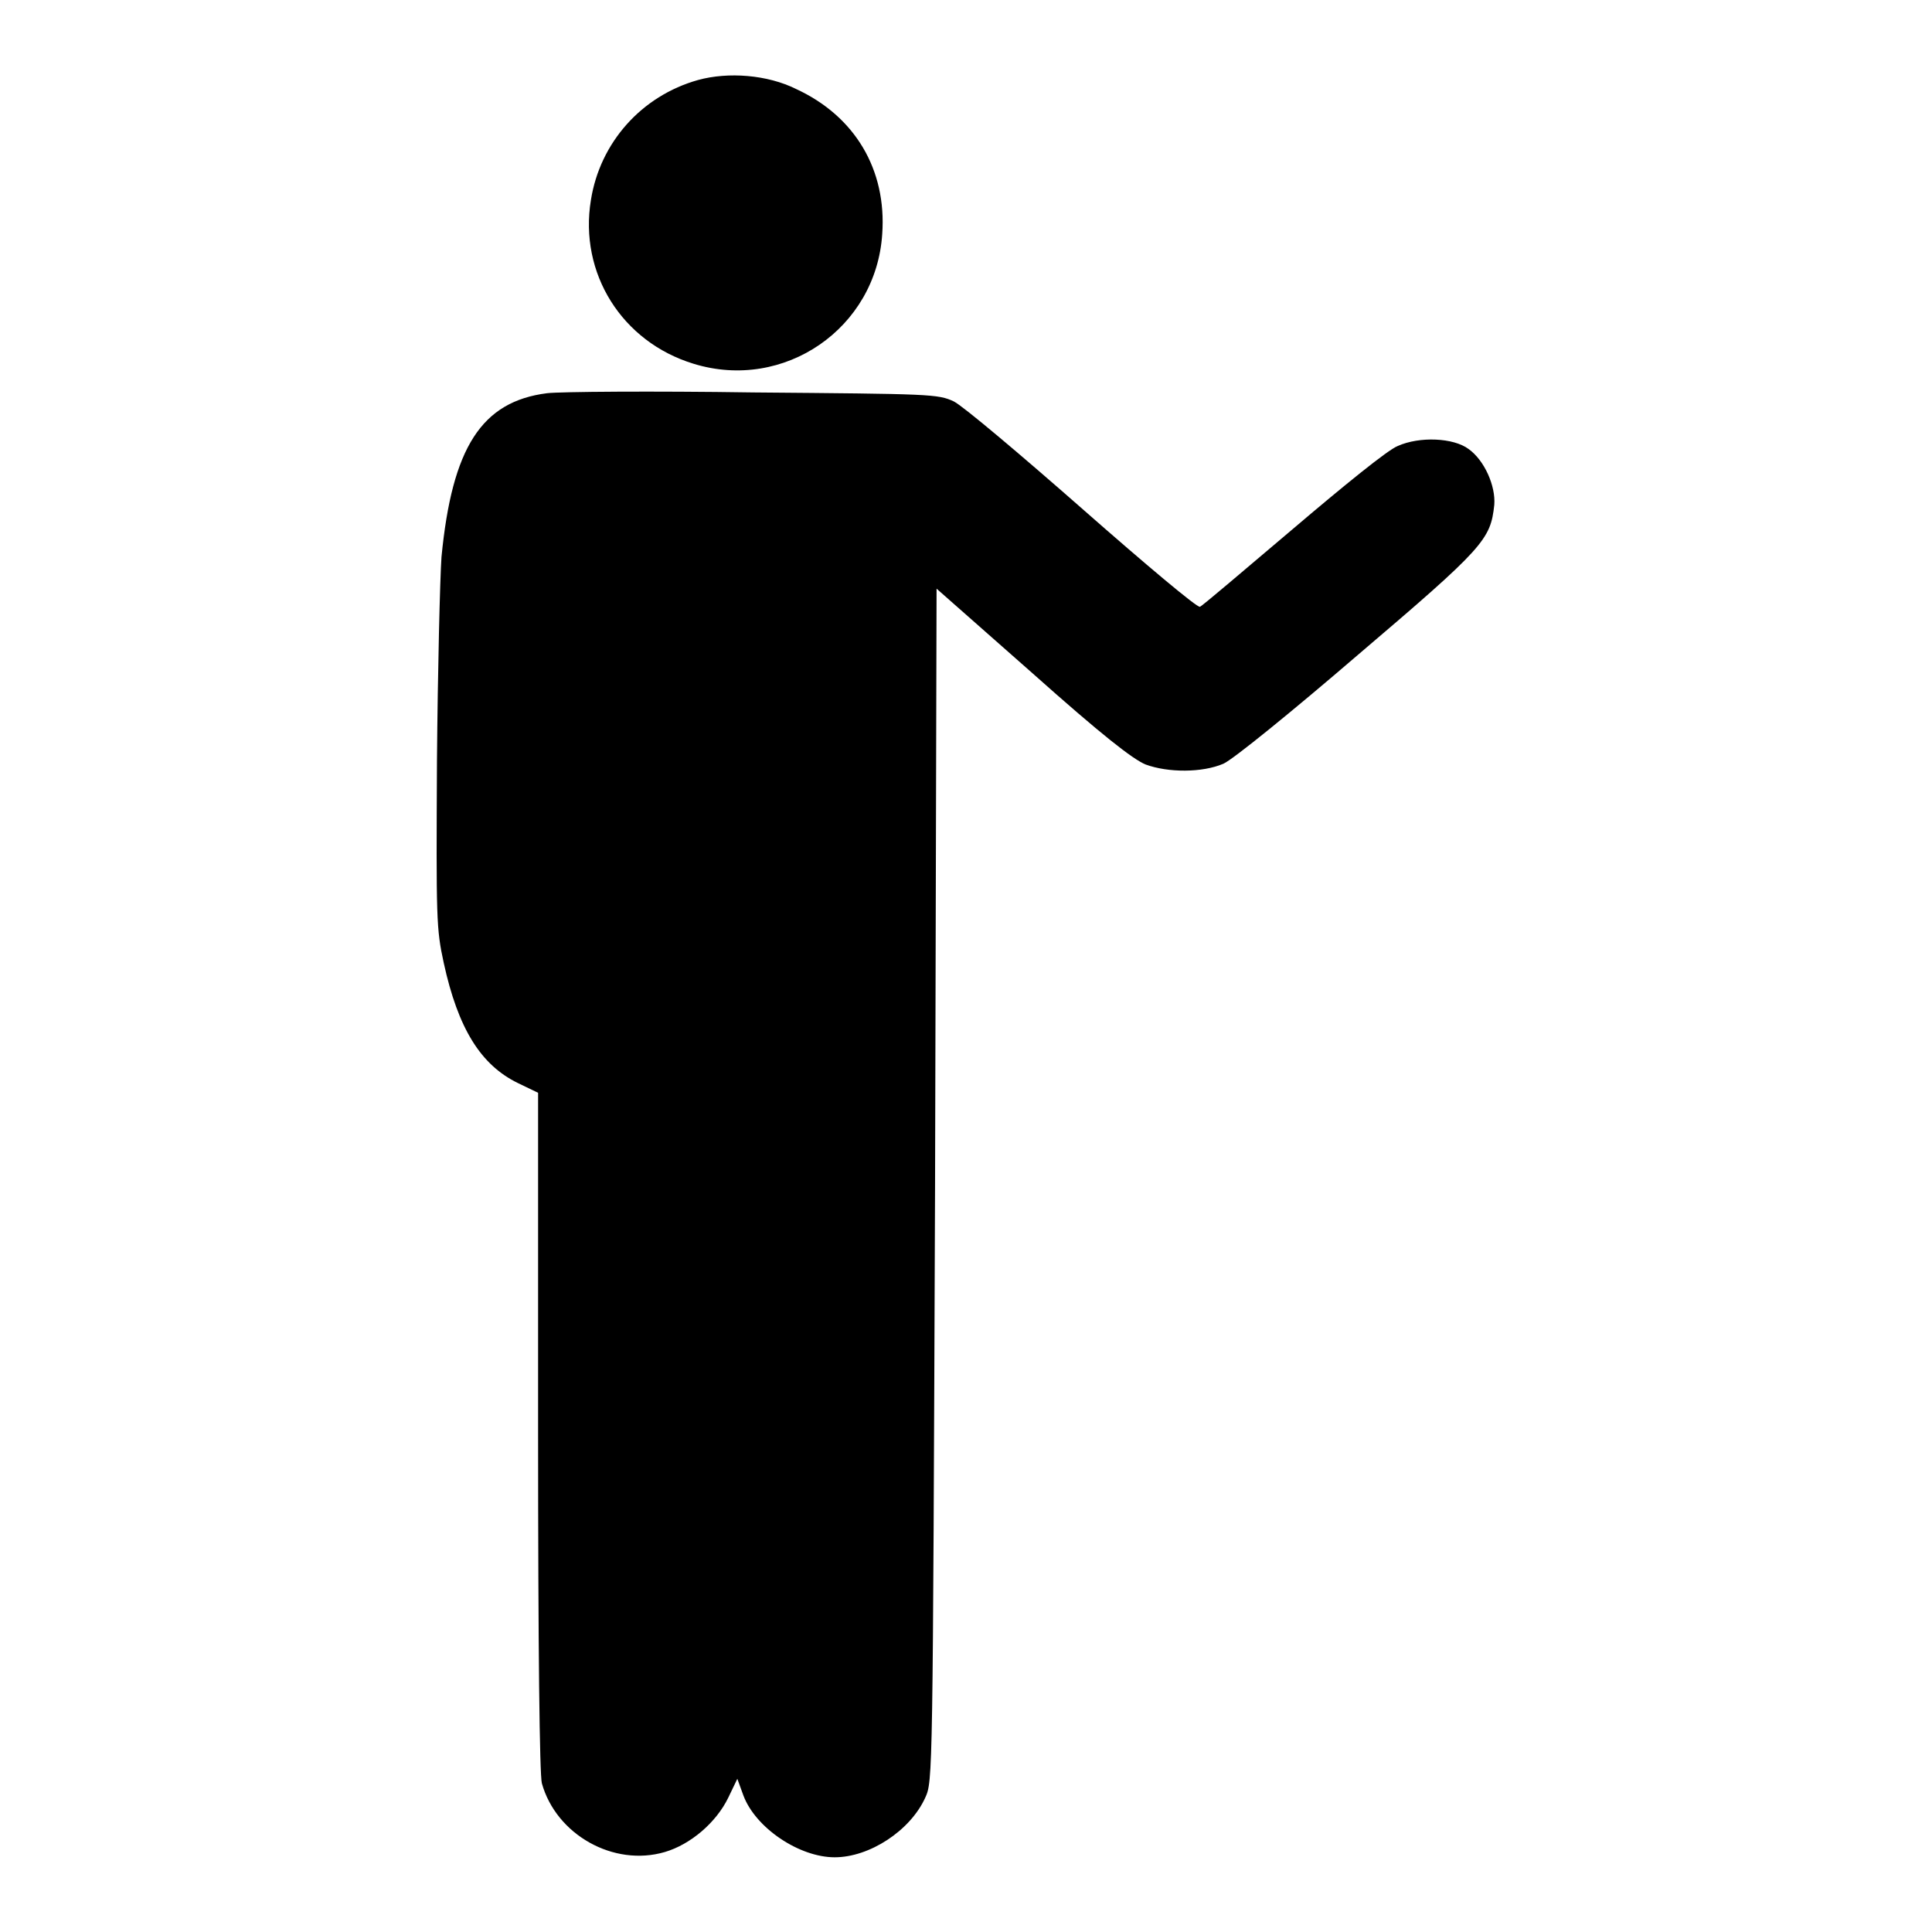
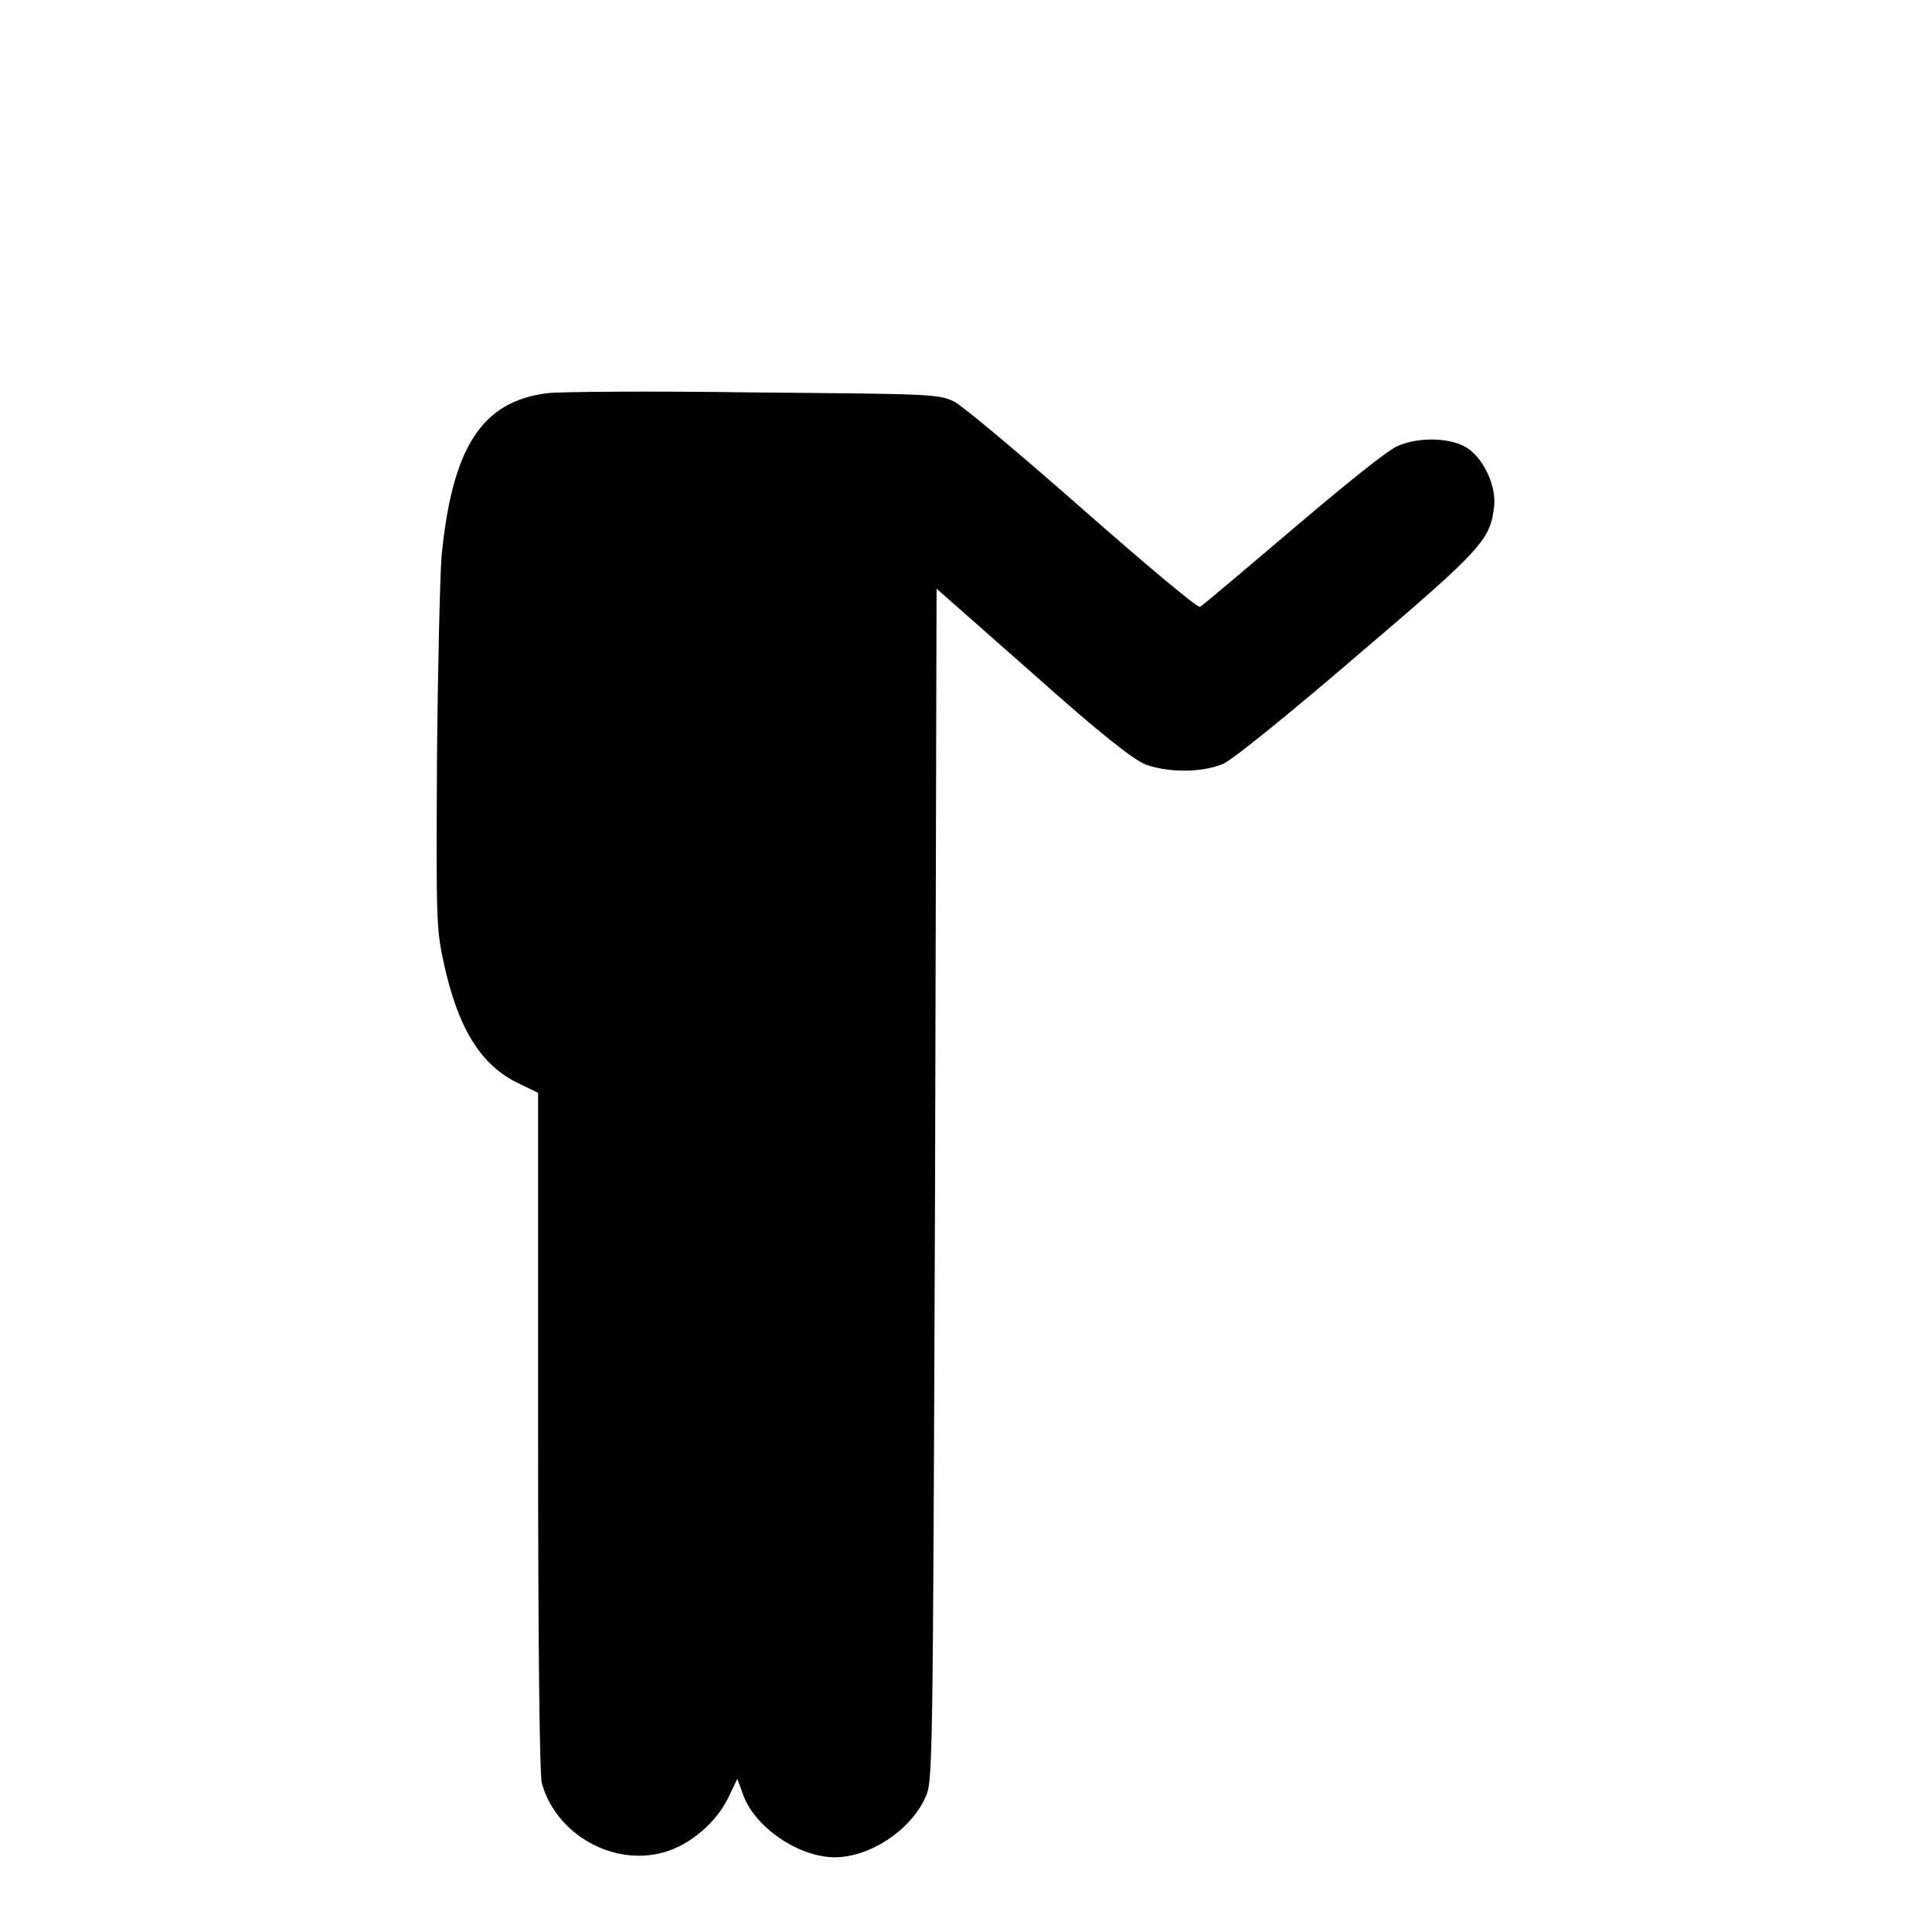
<svg xmlns="http://www.w3.org/2000/svg" version="1.1" x="0px" y="0px" viewBox="0 0 256 256" enable-background="new 0 0 256 256" xml:space="preserve">
  <g>
    <g>
      <g>
-         <path fill="#000000" d="M92.5,10.6c-7.5,2.1-13,8.3-14.2,15.9c-1.6,9.7,4.1,18.8,13.6,21.7c12,3.7,24.2-4.7,25-17.2c0.6-8.5-3.6-15.6-11.4-19.2C101.7,9.9,96.5,9.5,92.5,10.6z" />
        <path fill="#000000" d="M72.5,52.1c-8.7,1.1-12.6,7.2-14,21.7c-0.2,2.9-0.5,15-0.6,27.1c-0.1,20.9-0.1,22.1,0.9,26.7c1.9,8.7,4.9,13.5,9.8,15.9l2.7,1.3v44.9c0,29,0.2,45.5,0.5,46.6c1.9,6.8,9.5,11.1,16.3,9.1c3.4-1,6.8-3.9,8.4-7.2l1.2-2.5l0.8,2.2c1.6,4.3,7.4,8.2,12.1,8.2c4.6,0,10-3.5,12-7.9c1-2.2,1-2.3,1.3-81.2l0.2-79l12.7,11.2c9.2,8.2,13.3,11.4,15,12.1c3,1.1,7.5,1.1,10.3-0.1c1.2-0.5,9.2-7,17.8-14.4c16.8-14.3,17.6-15.3,18.1-19.9c0.2-2.5-1.3-5.9-3.4-7.4c-2-1.5-6.5-1.7-9.4-0.4c-1.3,0.5-7.2,5.3-13.9,11c-6.5,5.5-12,10.2-12.3,10.3c-0.3,0.2-7.2-5.6-15.5-12.9c-8.3-7.3-15.9-13.7-17.1-14.3c-2.1-1-3.1-1-26.6-1.2C86.5,51.8,74.2,51.9,72.5,52.1z" />
      </g>
    </g>
  </g>
</svg>